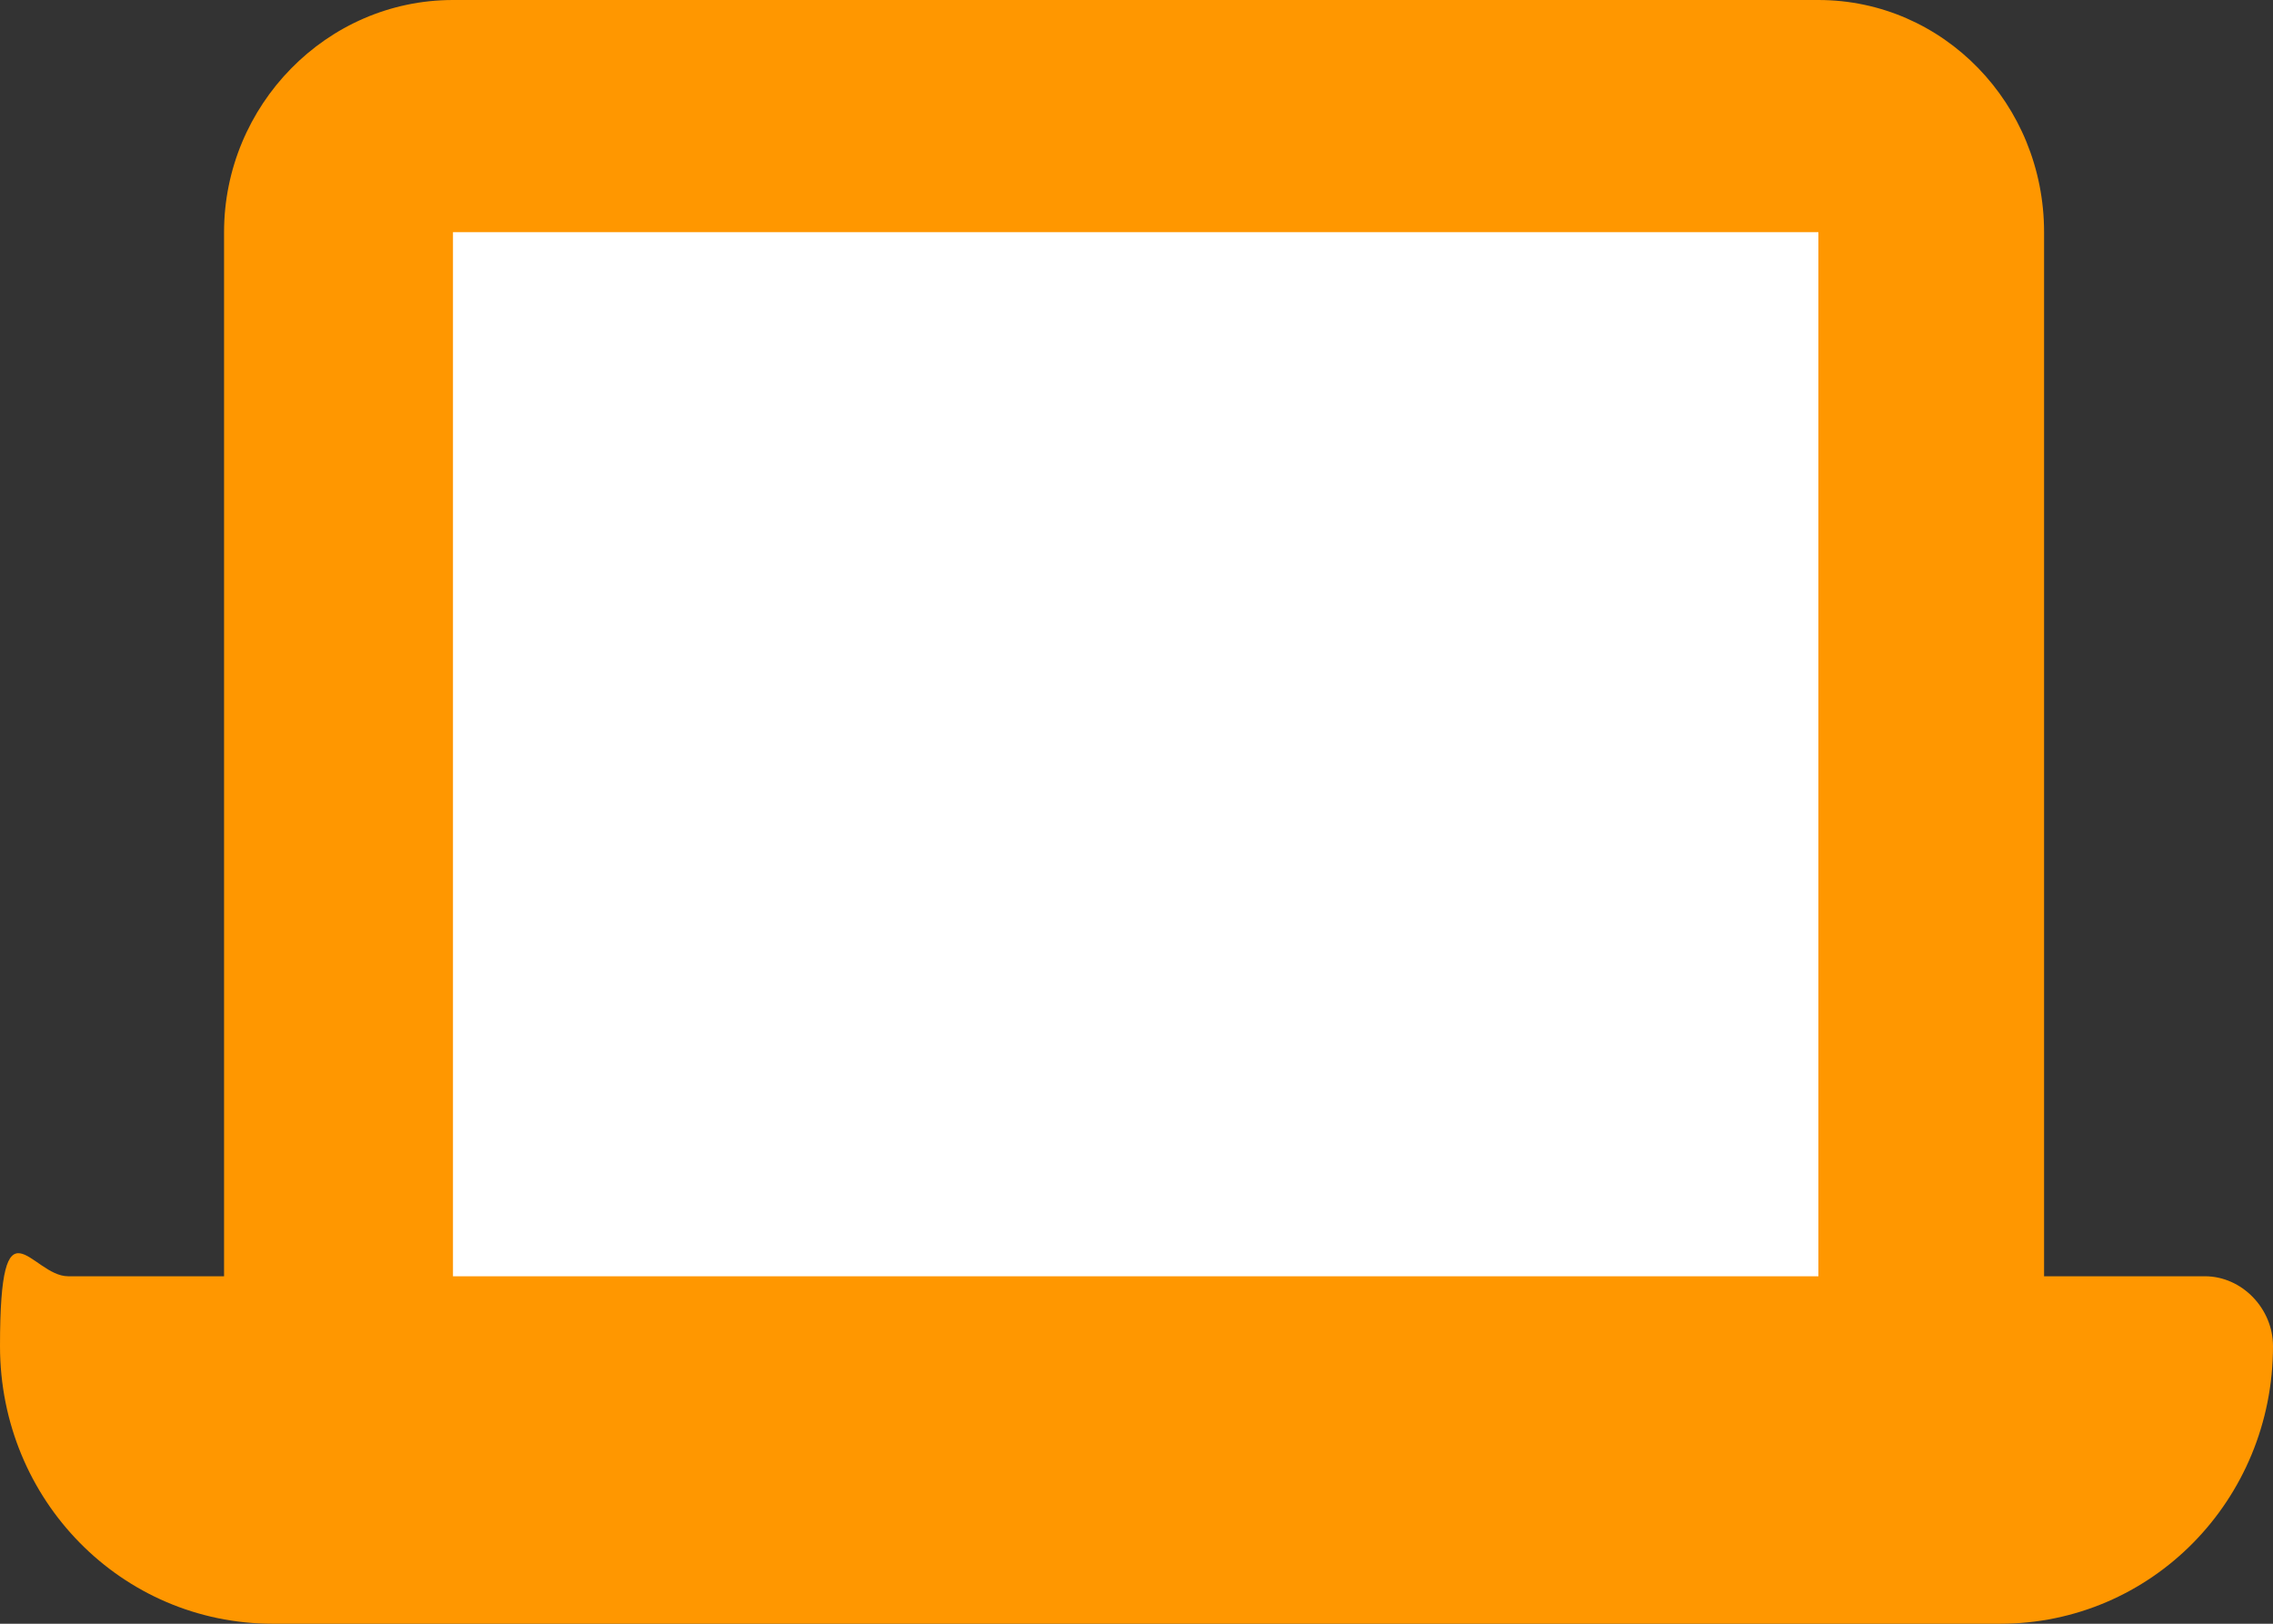
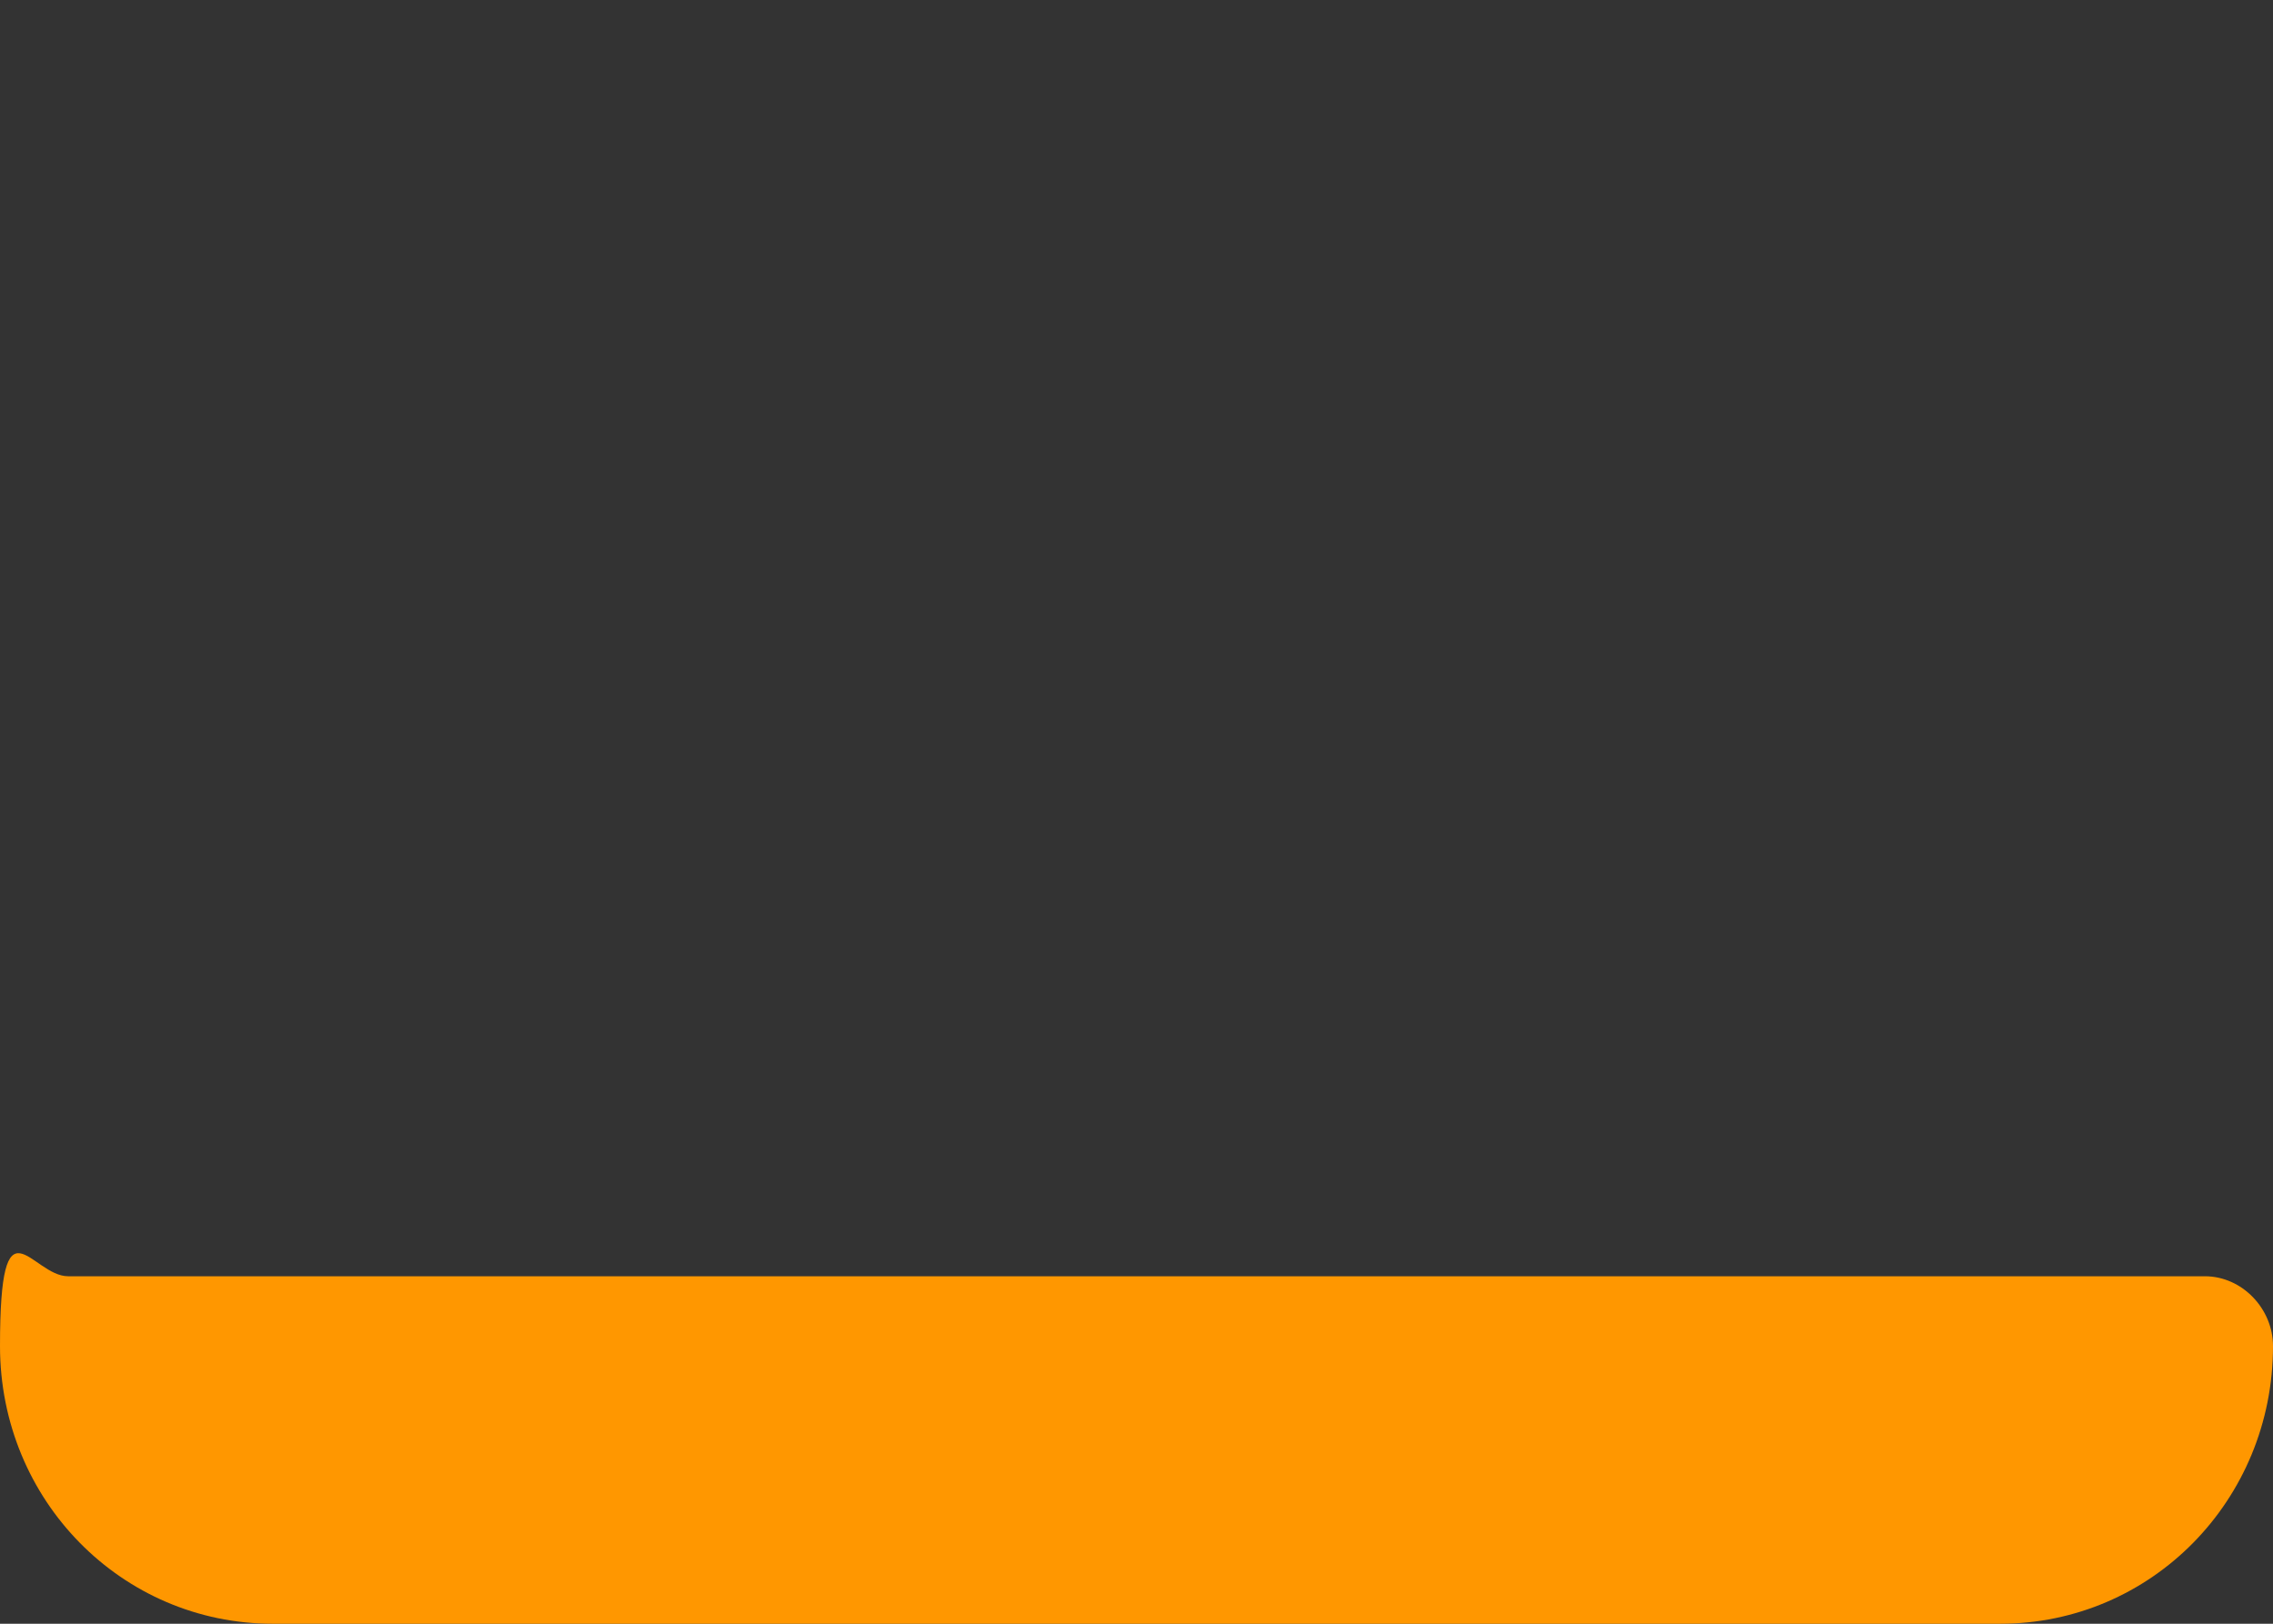
<svg xmlns="http://www.w3.org/2000/svg" version="1.1" viewBox="0 0 140 100">
  <rect x="0" y="0" width="140" height="100" fill="#333333" stroke="none" />
  <defs>
    <style>
      .cls-1 {
        fill: #fff;
      }

      .cls-2 {
        fill: #ff9700;
      }
    </style>
  </defs>
  <g>
    <g id="_レイヤー_1" data-name="レイヤー_1">
      <g id="_レイヤー_1-2" data-name="_レイヤー_1">
        <g id="_レイヤー_1-2">
          <g>
            <g id="_レイヤー_2">
-               <path class="cls-1" d="M110.3,80.9H28.3c-1.7,0-3.2-1.6-3.2-3.6V15.9c0-2,1.4-3.6,3.2-3.6h82c1.7,0,3.2,1.6,3.2,3.6v61.4c0,2-1.4,3.6-3.2,3.6Z" />
-             </g>
+               </g>
            <g id="_レイヤー_1-2-2" data-name="_レイヤー_1-2">
              <g id="_レイヤー_1-2-2">
-                 <path class="cls-2" d="M112,0c7.7,0,13.9,6.4,13.9,14.3v67.4h-13.9V14.3H27.9v67.4h-14.1V14.3c0-7.8,6.3-14.3,14.1-14.3h84.1Z" />
-                 <path class="cls-2" d="M135.8,78.6c2.3,0,4.2,2,4.2,4.3,0,9.5-7.5,17.1-16.8,17.1H16.8c-9.3,0-16.8-7.6-16.8-17.1s1.9-4.3,4.2-4.3h131.6-.1.1Z" />
+                 <path class="cls-2" d="M135.8,78.6c2.3,0,4.2,2,4.2,4.3,0,9.5-7.5,17.1-16.8,17.1H16.8c-9.3,0-16.8-7.6-16.8-17.1s1.9-4.3,4.2-4.3Z" />
              </g>
            </g>
          </g>
        </g>
      </g>
    </g>
  </g>
</svg>